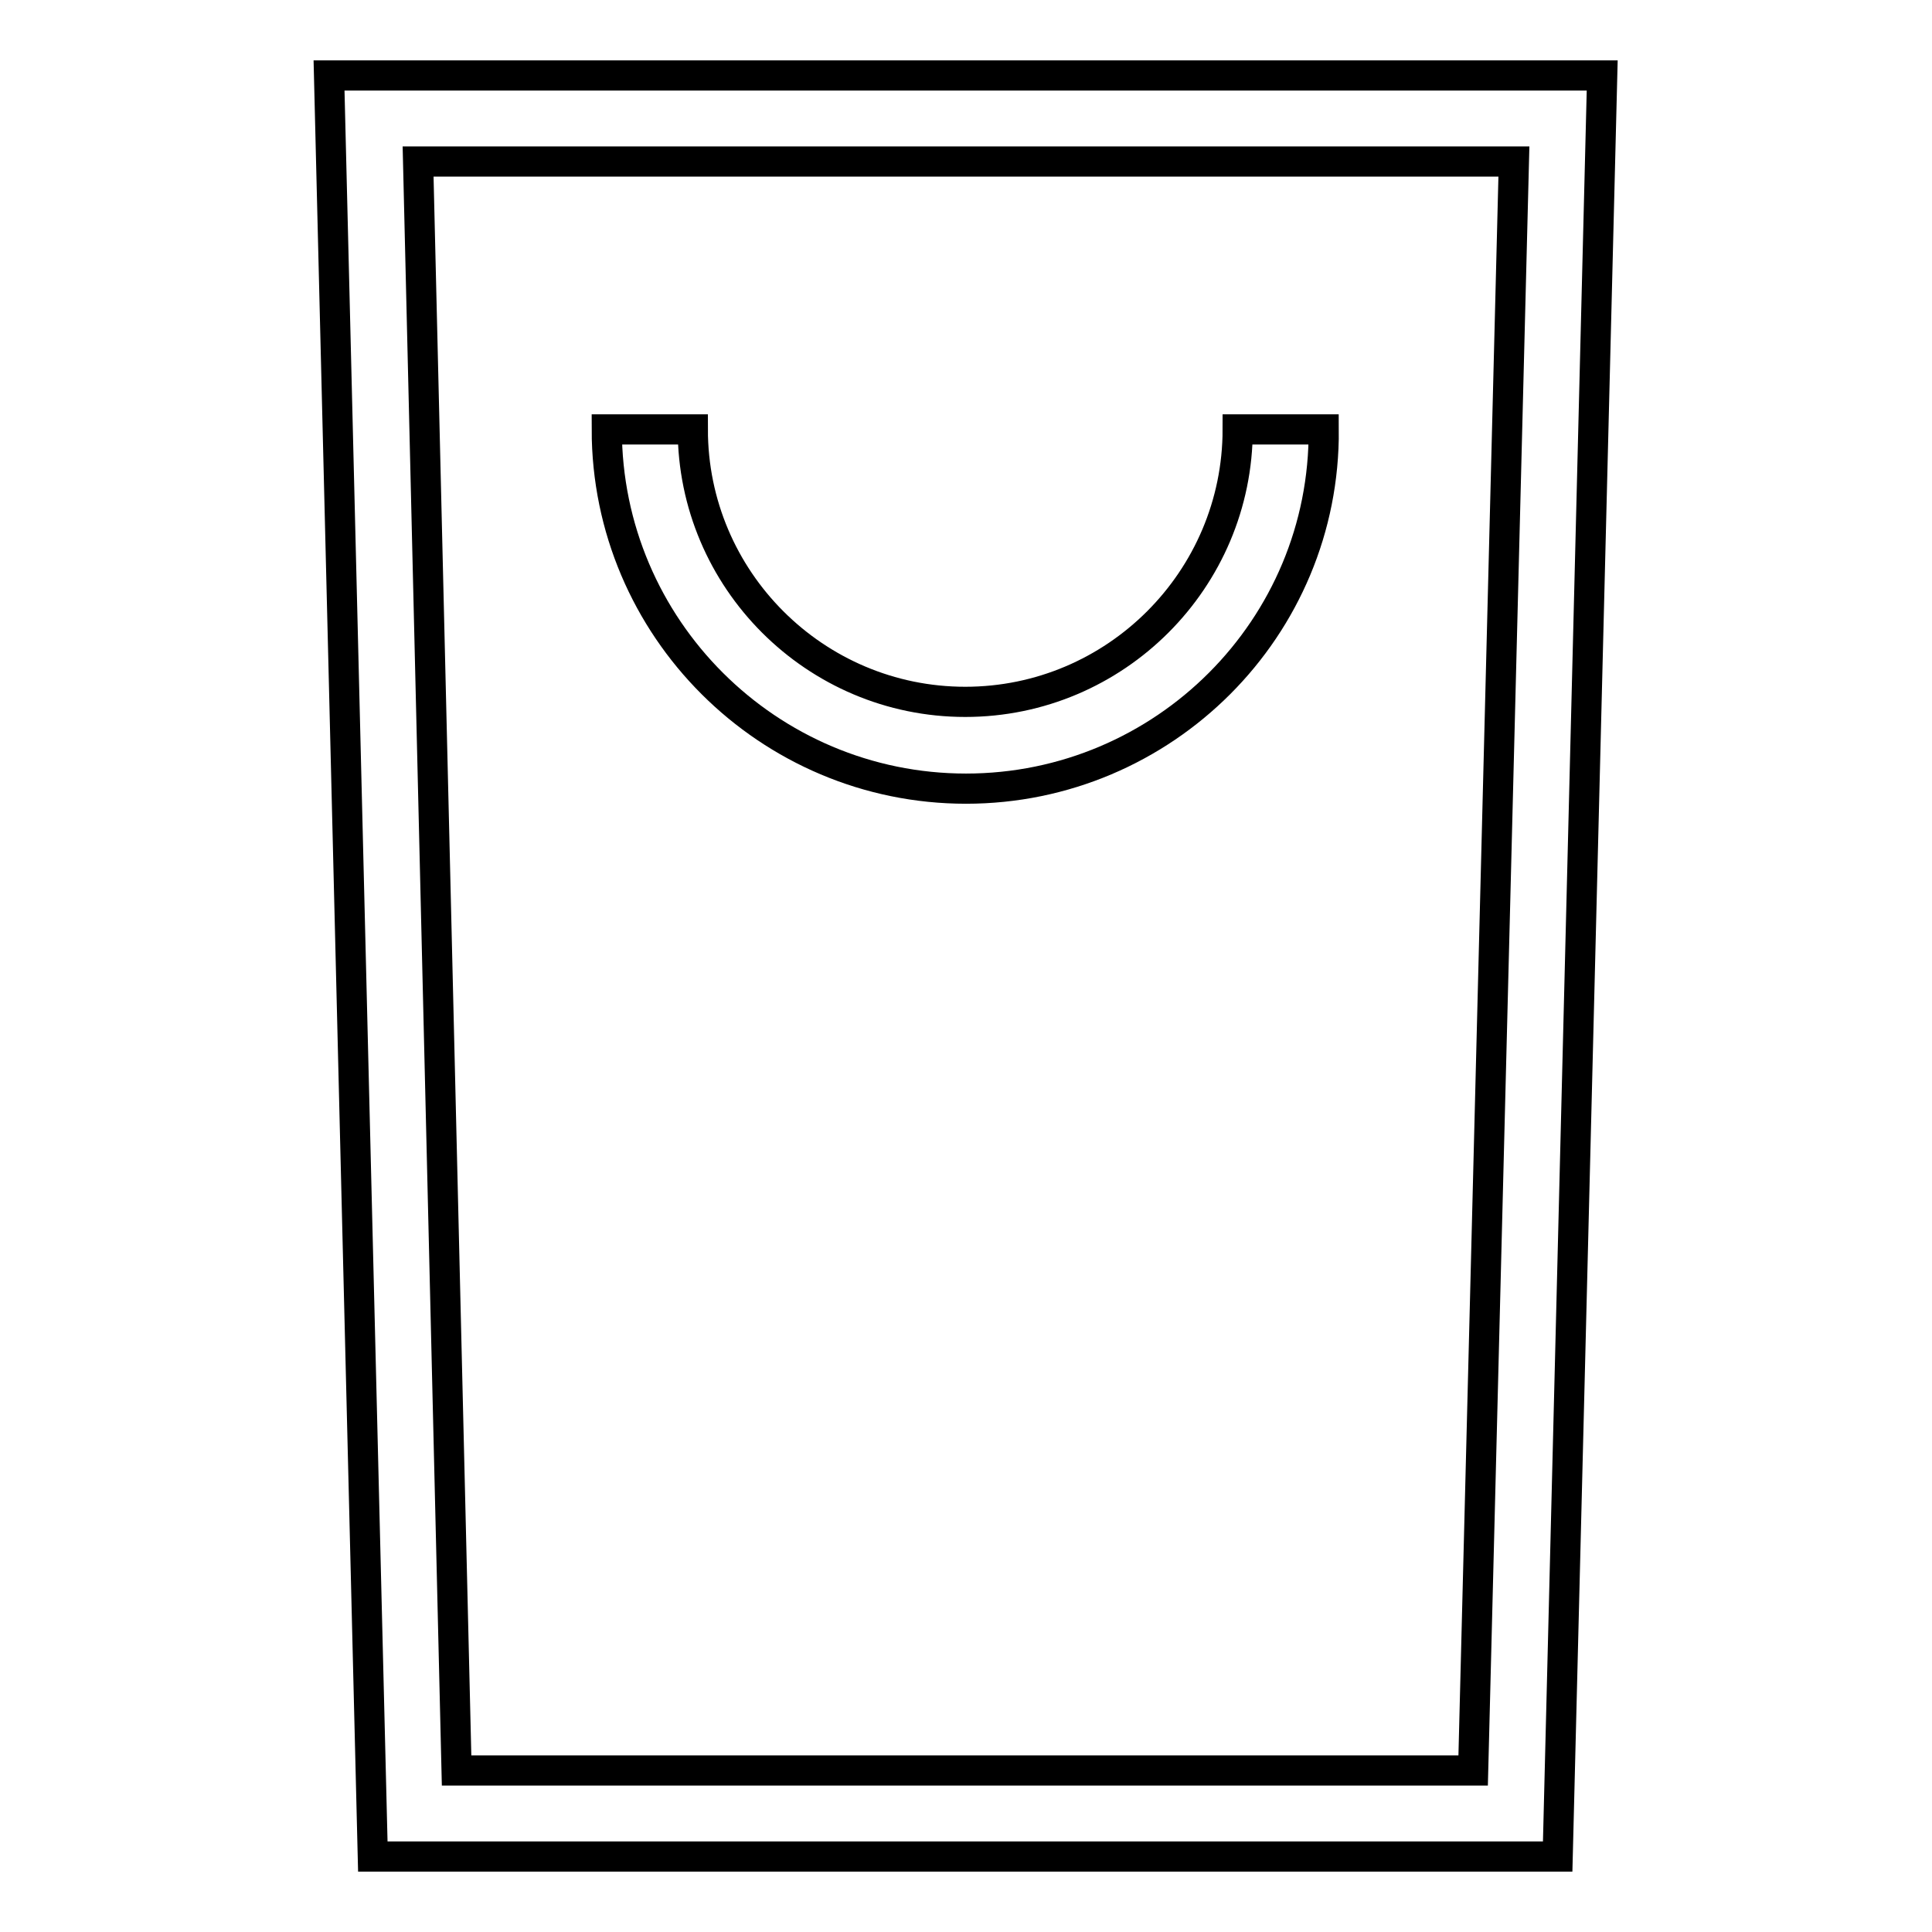
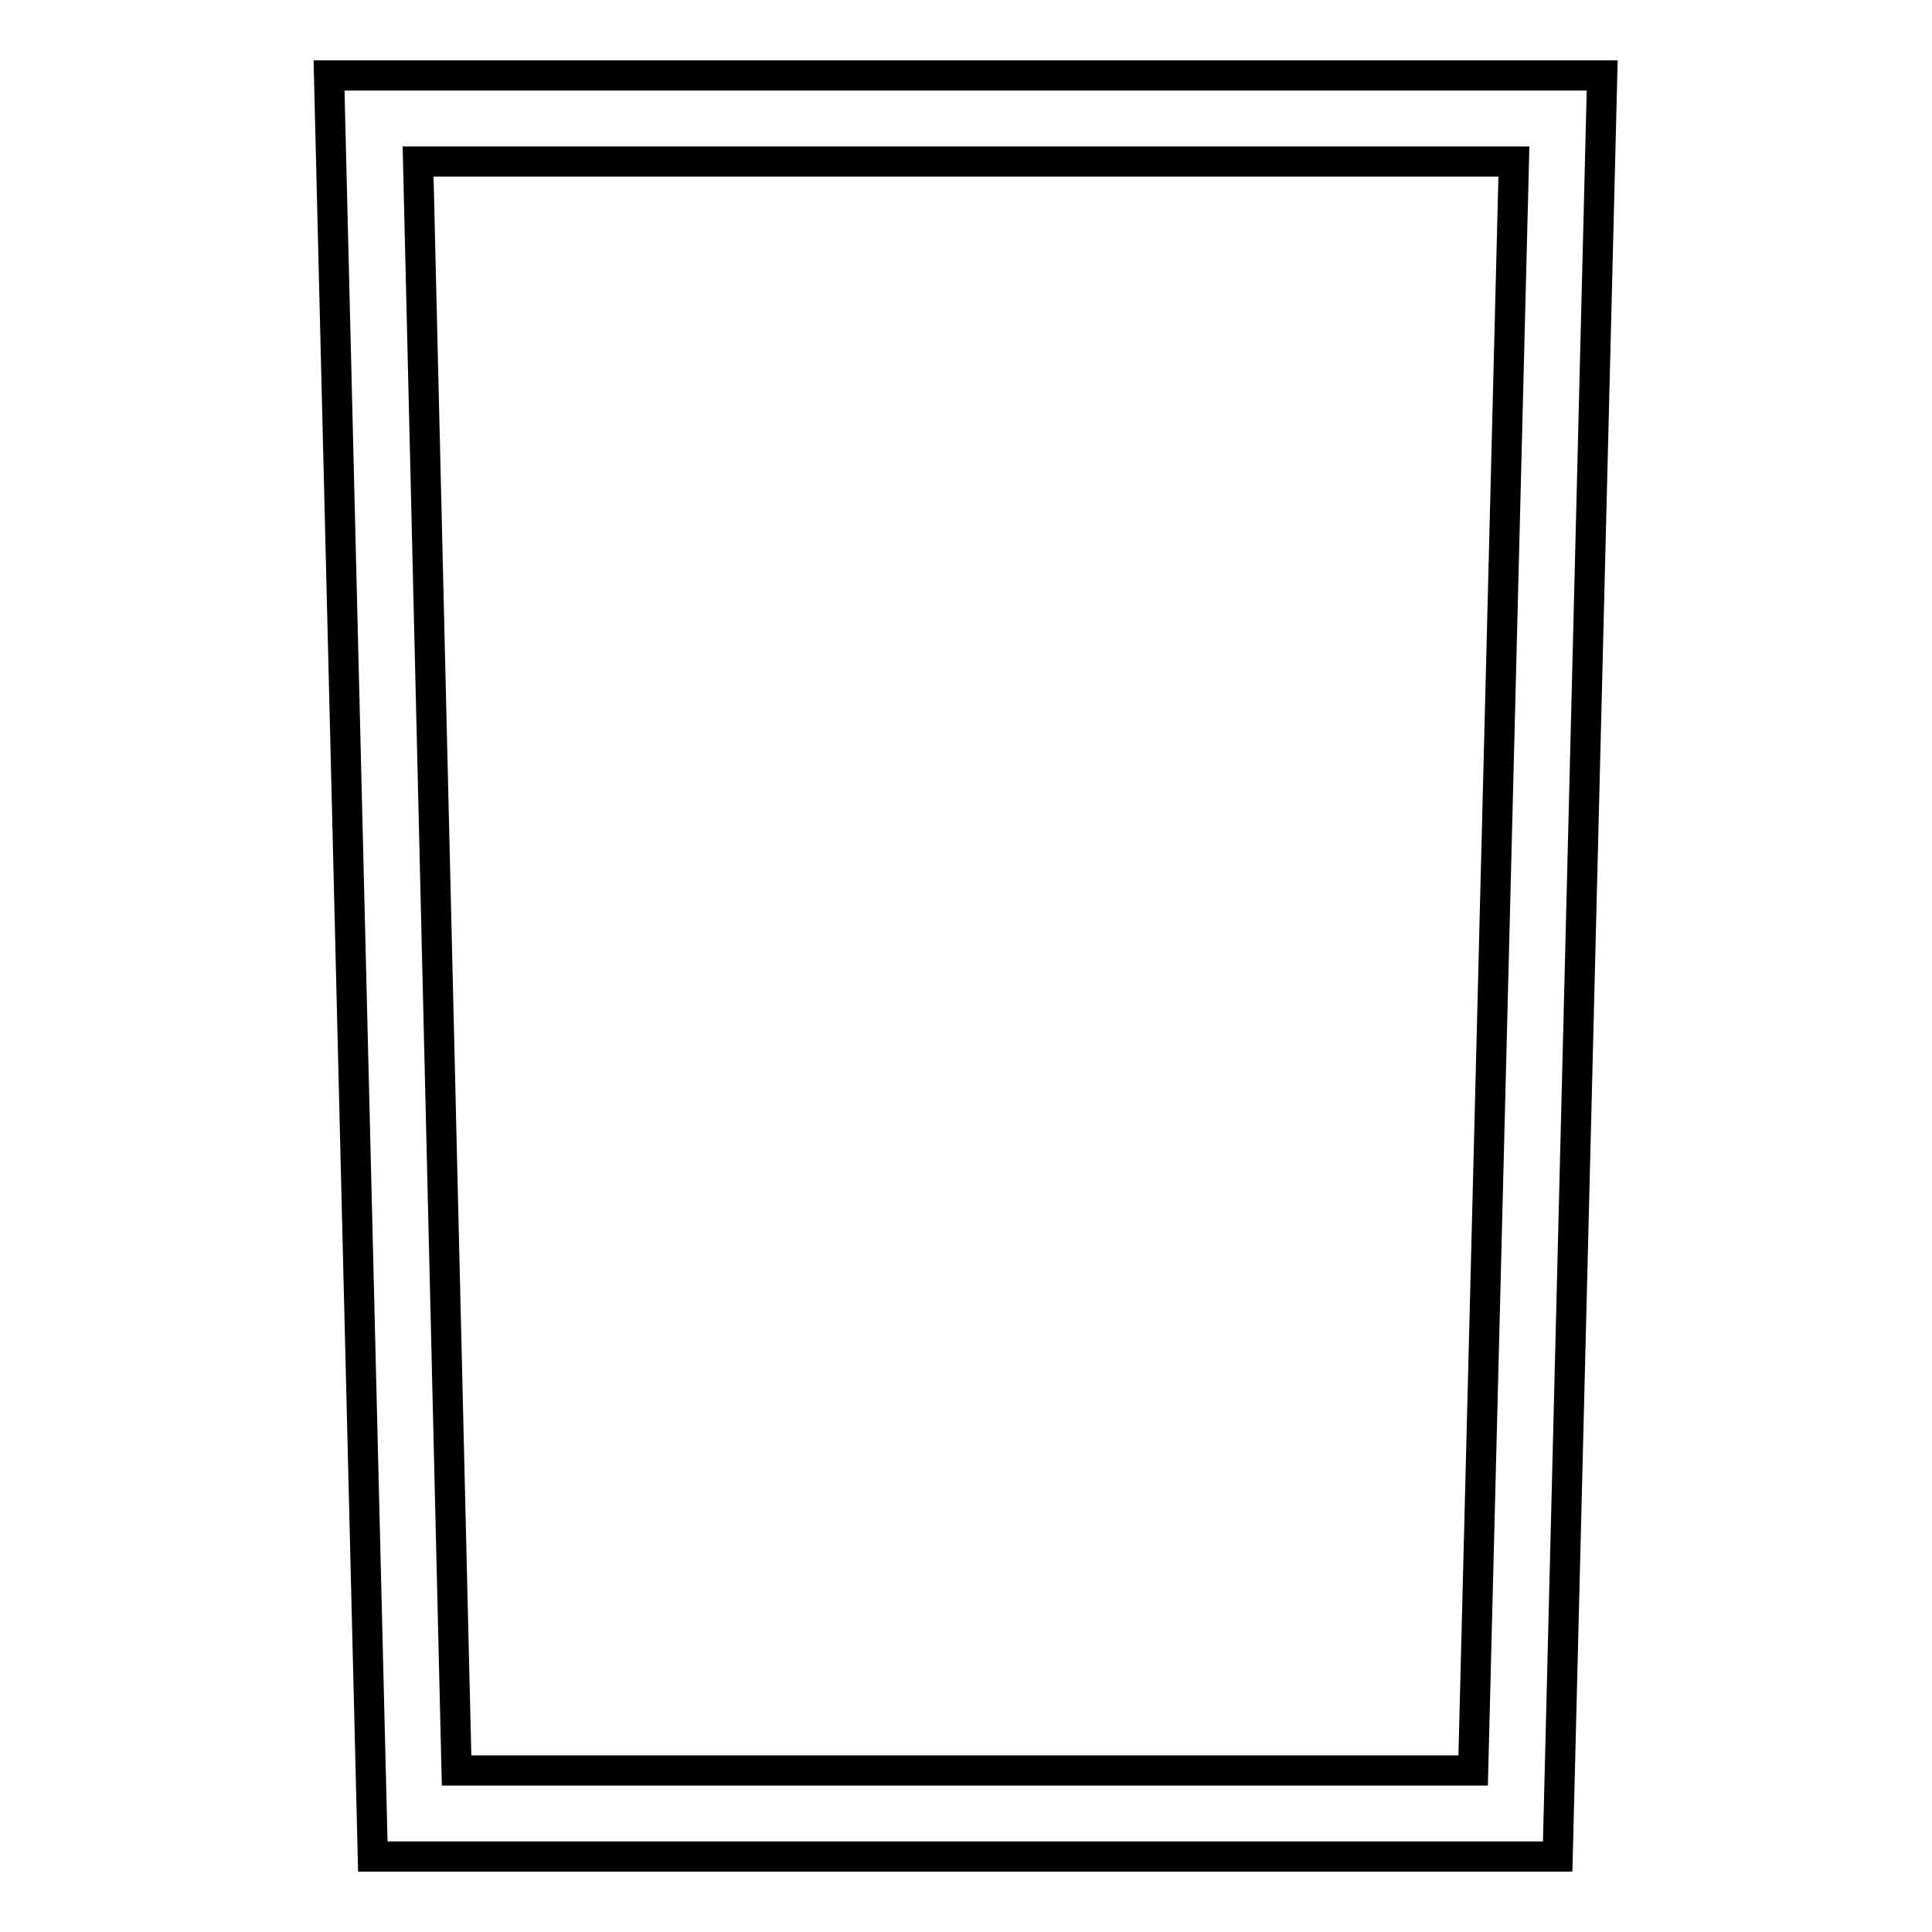
<svg xmlns="http://www.w3.org/2000/svg" version="1.1" x="0px" y="0px" viewBox="0 0 256 256" enable-background="new 0 0 256 256" xml:space="preserve">
  <g>
    <path stroke-width="4" fill-opacity="0" stroke="#000000" d="M206.4,246h-157L43.6,10h168.7L206.4,246L206.4,246z M60.5,234.6h134.7l5.4-213.2H55.4L60.5,234.6 L60.5,234.6z" />
-     <path stroke-width="4" fill-opacity="0" stroke="#000000" d="M128,104.5c-26.2,0-47.6-21.3-47.6-47.6h11.4c0,19.9,16.2,36.1,36.1,36.1s36.1-16.2,36.1-36.1h11.4 C175.6,83.2,154.2,104.5,128,104.5z" />
  </g>
</svg>